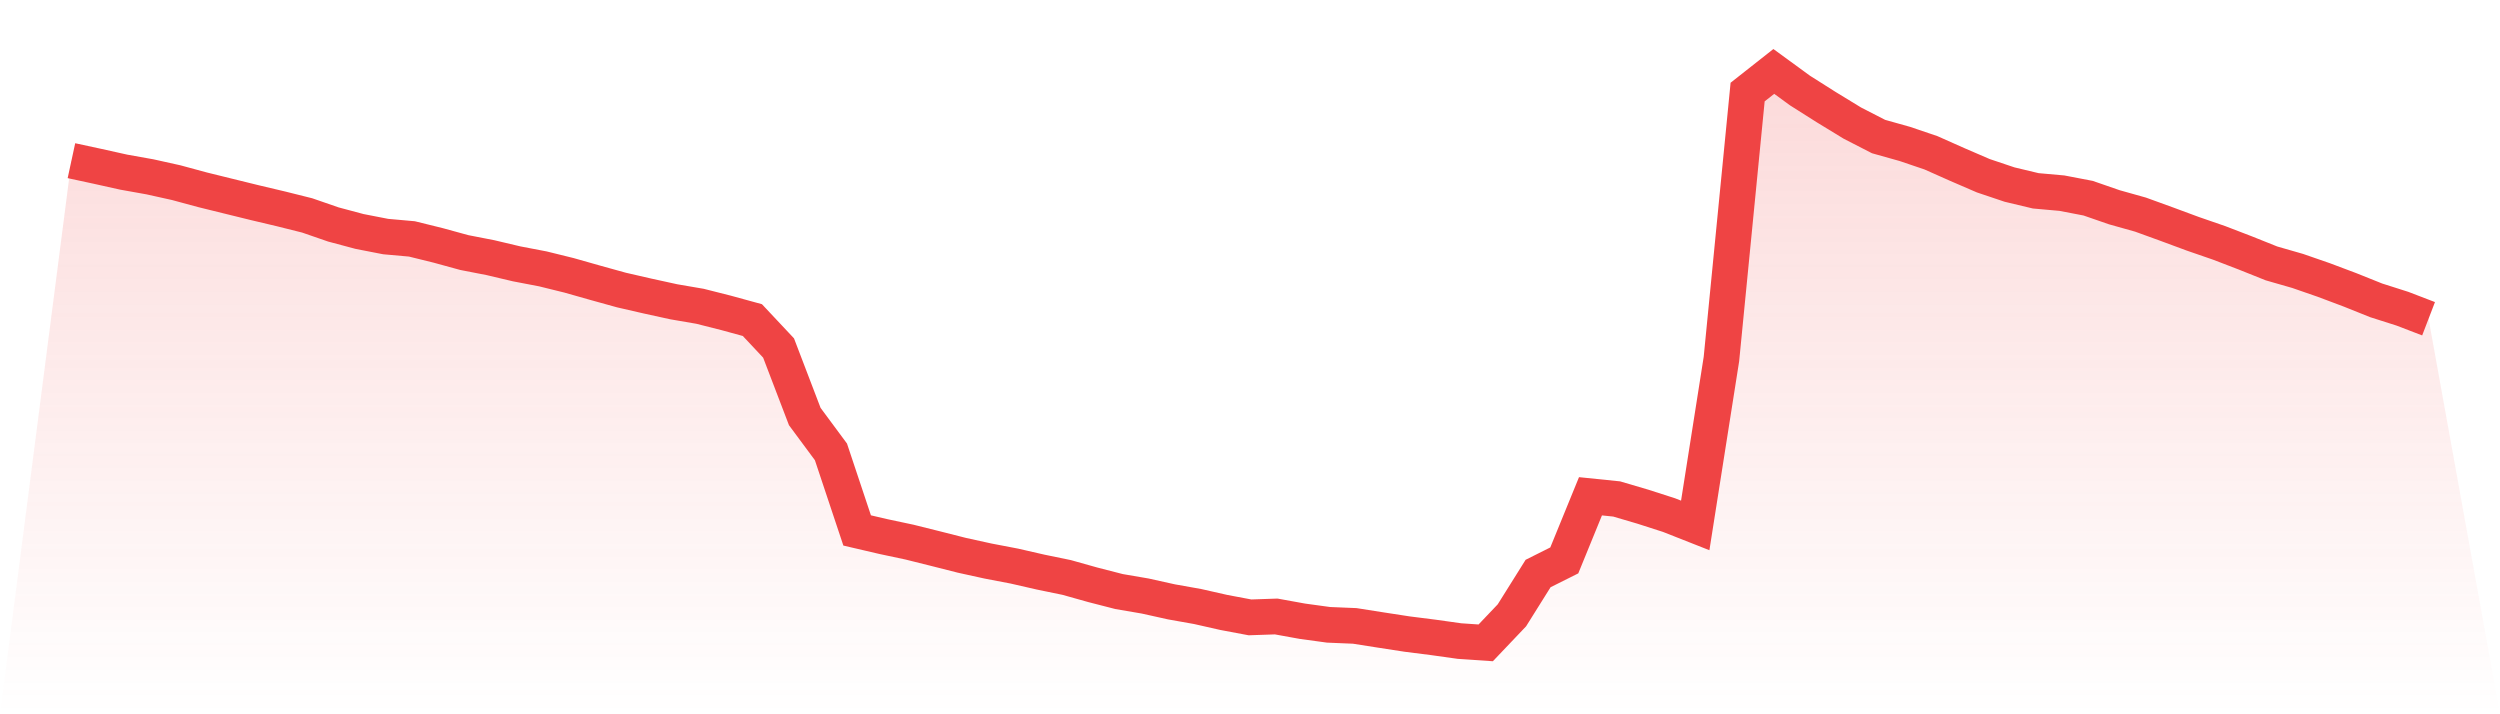
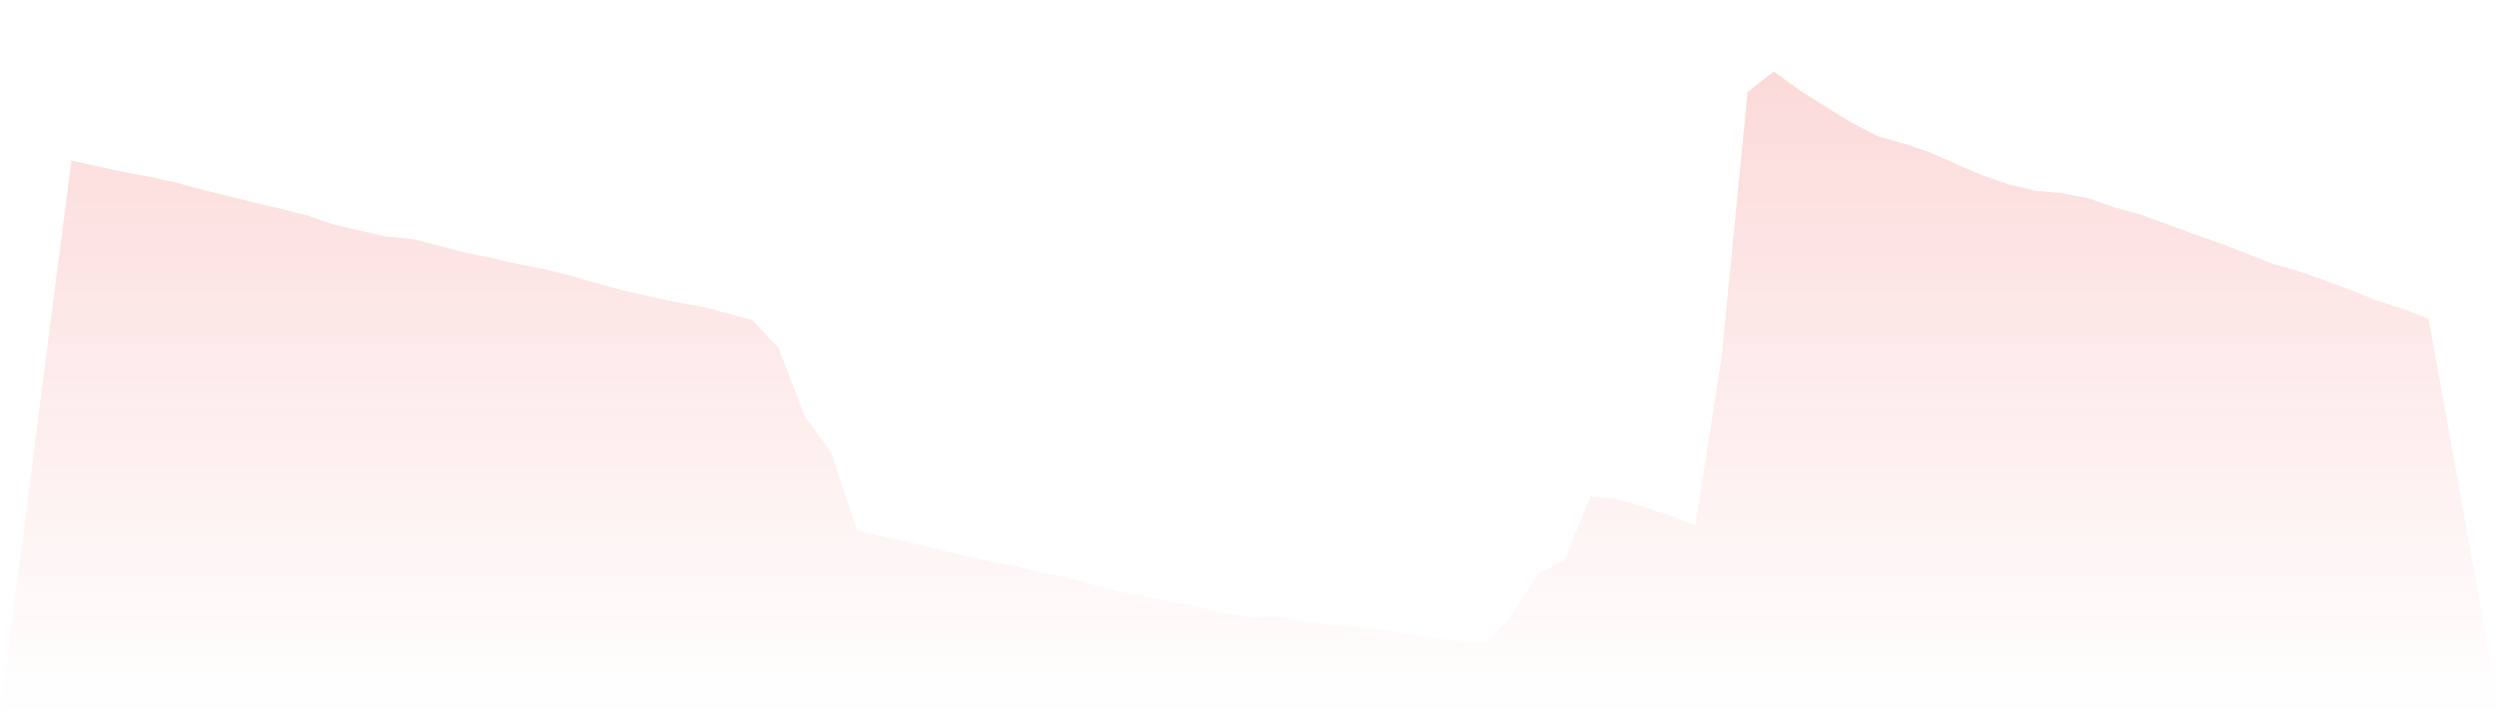
<svg xmlns="http://www.w3.org/2000/svg" viewBox="0 0 140 40">
  <defs>
    <linearGradient id="gradient" x1="0" x2="0" y1="0" y2="1">
      <stop offset="0%" stop-color="#ef4444" stop-opacity="0.2" />
      <stop offset="100%" stop-color="#ef4444" stop-opacity="0" />
    </linearGradient>
  </defs>
-   <path d="M4,8.998 L4,8.998 L5.467,9.315 L6.933,9.641 L8.4,9.903 L9.867,10.229 L11.333,10.626 L12.8,10.988 L14.267,11.349 L15.733,11.696 L17.2,12.063 L18.667,12.57 L20.133,12.962 L21.6,13.248 L23.067,13.379 L24.533,13.741 L26,14.143 L27.467,14.429 L28.933,14.776 L30.4,15.057 L31.867,15.419 L33.333,15.835 L34.8,16.242 L36.267,16.579 L37.733,16.9 L39.2,17.152 L40.667,17.523 L42.133,17.925 L43.6,19.488 L45.067,23.326 L46.533,25.305 L48,29.705 L49.467,30.047 L50.933,30.359 L52.4,30.725 L53.867,31.097 L55.333,31.419 L56.8,31.7 L58.267,32.036 L59.733,32.338 L61.2,32.75 L62.667,33.127 L64.133,33.378 L65.6,33.704 L67.067,33.965 L68.533,34.297 L70,34.573 L71.467,34.523 L72.933,34.789 L74.4,34.99 L75.867,35.051 L77.333,35.282 L78.8,35.508 L80.267,35.694 L81.733,35.9 L83.2,36 L84.667,34.458 L86.133,32.117 L87.6,31.383 L89.067,27.792 L90.533,27.942 L92,28.374 L93.467,28.846 L94.933,29.424 L96.4,20.105 L97.867,5.155 L99.333,4 L100.8,5.07 L102.267,5.999 L103.733,6.894 L105.2,7.647 L106.667,8.059 L108.133,8.556 L109.6,9.209 L111.067,9.842 L112.533,10.335 L114,10.686 L115.467,10.817 L116.933,11.098 L118.4,11.606 L119.867,12.018 L121.333,12.55 L122.8,13.093 L124.267,13.6 L125.733,14.163 L127.2,14.75 L128.667,15.172 L130.133,15.68 L131.6,16.232 L133.067,16.82 L134.533,17.287 L136,17.85 L140,40 L0,40 z" fill="url(#gradient)" />
-   <path d="M4,8.998 L4,8.998 L5.467,9.315 L6.933,9.641 L8.4,9.903 L9.867,10.229 L11.333,10.626 L12.8,10.988 L14.267,11.349 L15.733,11.696 L17.2,12.063 L18.667,12.57 L20.133,12.962 L21.6,13.248 L23.067,13.379 L24.533,13.741 L26,14.143 L27.467,14.429 L28.933,14.776 L30.4,15.057 L31.867,15.419 L33.333,15.835 L34.8,16.242 L36.267,16.579 L37.733,16.9 L39.2,17.152 L40.667,17.523 L42.133,17.925 L43.6,19.488 L45.067,23.326 L46.533,25.305 L48,29.705 L49.467,30.047 L50.933,30.359 L52.4,30.725 L53.867,31.097 L55.333,31.419 L56.8,31.7 L58.267,32.036 L59.733,32.338 L61.2,32.75 L62.667,33.127 L64.133,33.378 L65.6,33.704 L67.067,33.965 L68.533,34.297 L70,34.573 L71.467,34.523 L72.933,34.789 L74.4,34.99 L75.867,35.051 L77.333,35.282 L78.8,35.508 L80.267,35.694 L81.733,35.9 L83.2,36 L84.667,34.458 L86.133,32.117 L87.6,31.383 L89.067,27.792 L90.533,27.942 L92,28.374 L93.467,28.846 L94.933,29.424 L96.4,20.105 L97.867,5.155 L99.333,4 L100.8,5.07 L102.267,5.999 L103.733,6.894 L105.2,7.647 L106.667,8.059 L108.133,8.556 L109.6,9.209 L111.067,9.842 L112.533,10.335 L114,10.686 L115.467,10.817 L116.933,11.098 L118.4,11.606 L119.867,12.018 L121.333,12.55 L122.8,13.093 L124.267,13.6 L125.733,14.163 L127.2,14.75 L128.667,15.172 L130.133,15.68 L131.6,16.232 L133.067,16.82 L134.533,17.287 L136,17.85" fill="none" stroke="#ef4444" stroke-width="2" />
+   <path d="M4,8.998 L4,8.998 L5.467,9.315 L6.933,9.641 L8.4,9.903 L9.867,10.229 L11.333,10.626 L12.8,10.988 L14.267,11.349 L15.733,11.696 L17.2,12.063 L18.667,12.57 L21.6,13.248 L23.067,13.379 L24.533,13.741 L26,14.143 L27.467,14.429 L28.933,14.776 L30.4,15.057 L31.867,15.419 L33.333,15.835 L34.8,16.242 L36.267,16.579 L37.733,16.9 L39.2,17.152 L40.667,17.523 L42.133,17.925 L43.6,19.488 L45.067,23.326 L46.533,25.305 L48,29.705 L49.467,30.047 L50.933,30.359 L52.4,30.725 L53.867,31.097 L55.333,31.419 L56.8,31.7 L58.267,32.036 L59.733,32.338 L61.2,32.75 L62.667,33.127 L64.133,33.378 L65.6,33.704 L67.067,33.965 L68.533,34.297 L70,34.573 L71.467,34.523 L72.933,34.789 L74.4,34.99 L75.867,35.051 L77.333,35.282 L78.8,35.508 L80.267,35.694 L81.733,35.9 L83.2,36 L84.667,34.458 L86.133,32.117 L87.6,31.383 L89.067,27.792 L90.533,27.942 L92,28.374 L93.467,28.846 L94.933,29.424 L96.4,20.105 L97.867,5.155 L99.333,4 L100.8,5.07 L102.267,5.999 L103.733,6.894 L105.2,7.647 L106.667,8.059 L108.133,8.556 L109.6,9.209 L111.067,9.842 L112.533,10.335 L114,10.686 L115.467,10.817 L116.933,11.098 L118.4,11.606 L119.867,12.018 L121.333,12.55 L122.8,13.093 L124.267,13.6 L125.733,14.163 L127.2,14.75 L128.667,15.172 L130.133,15.68 L131.6,16.232 L133.067,16.82 L134.533,17.287 L136,17.85 L140,40 L0,40 z" fill="url(#gradient)" />
</svg>